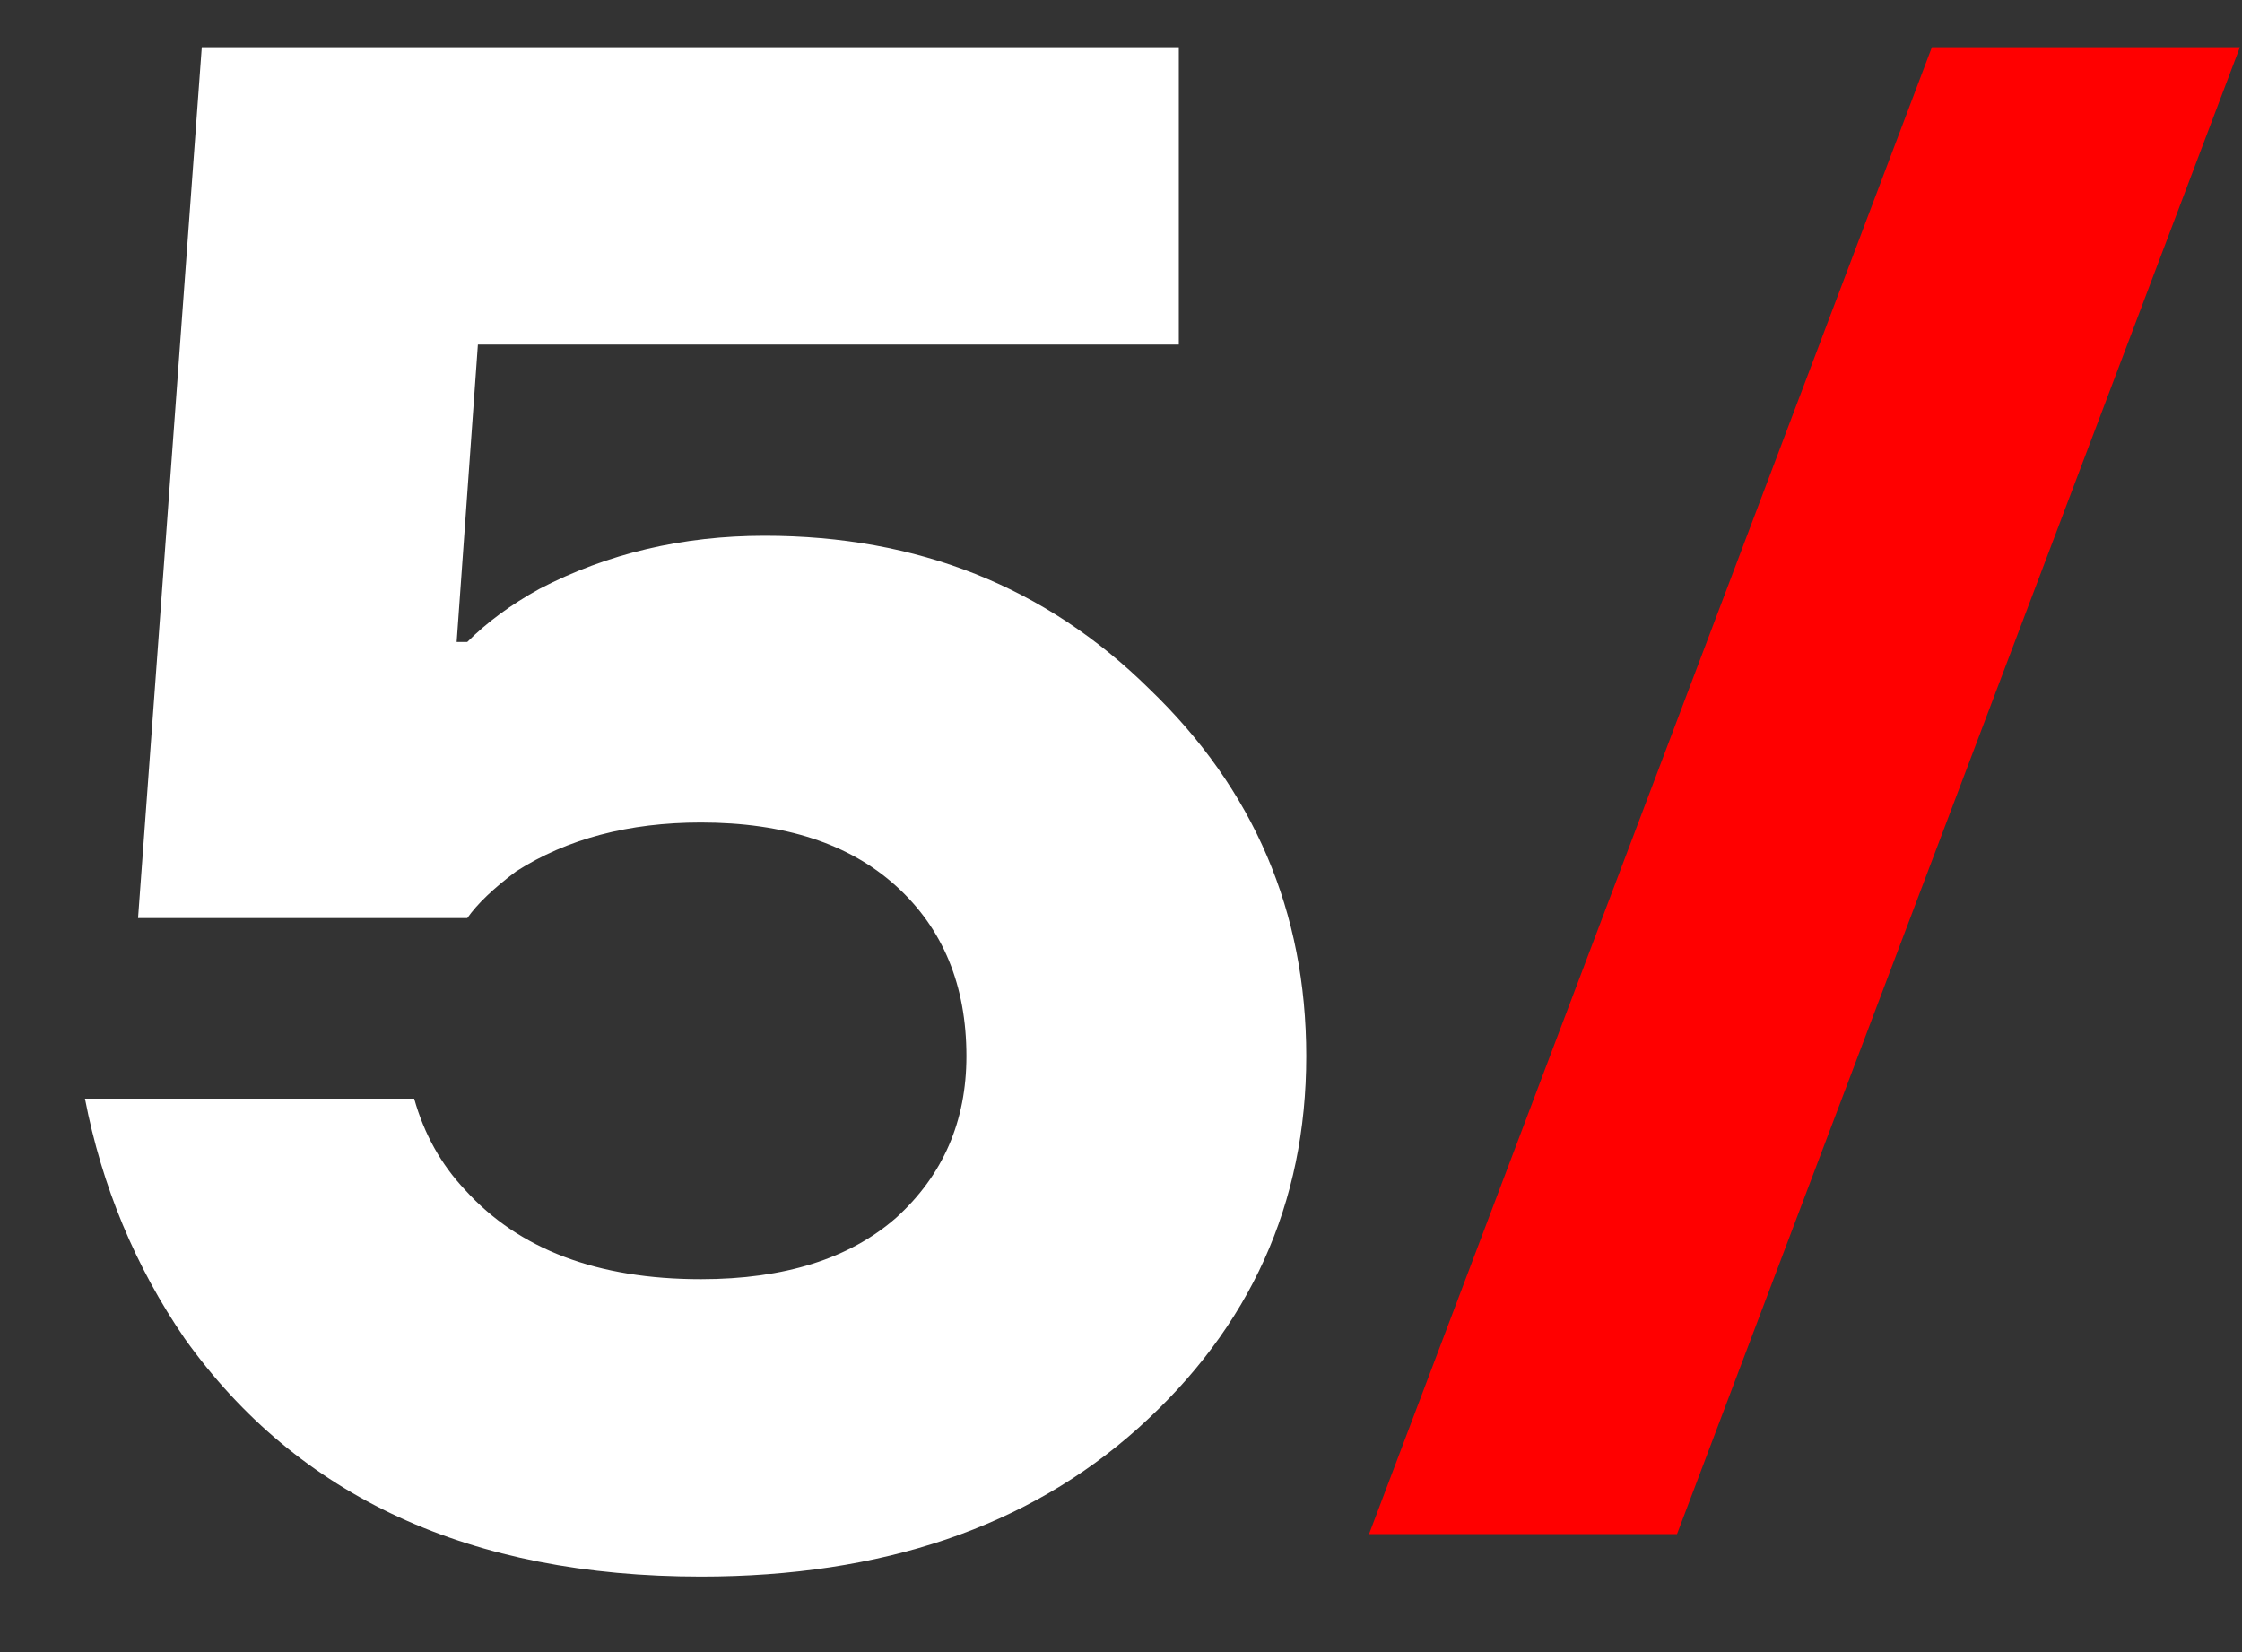
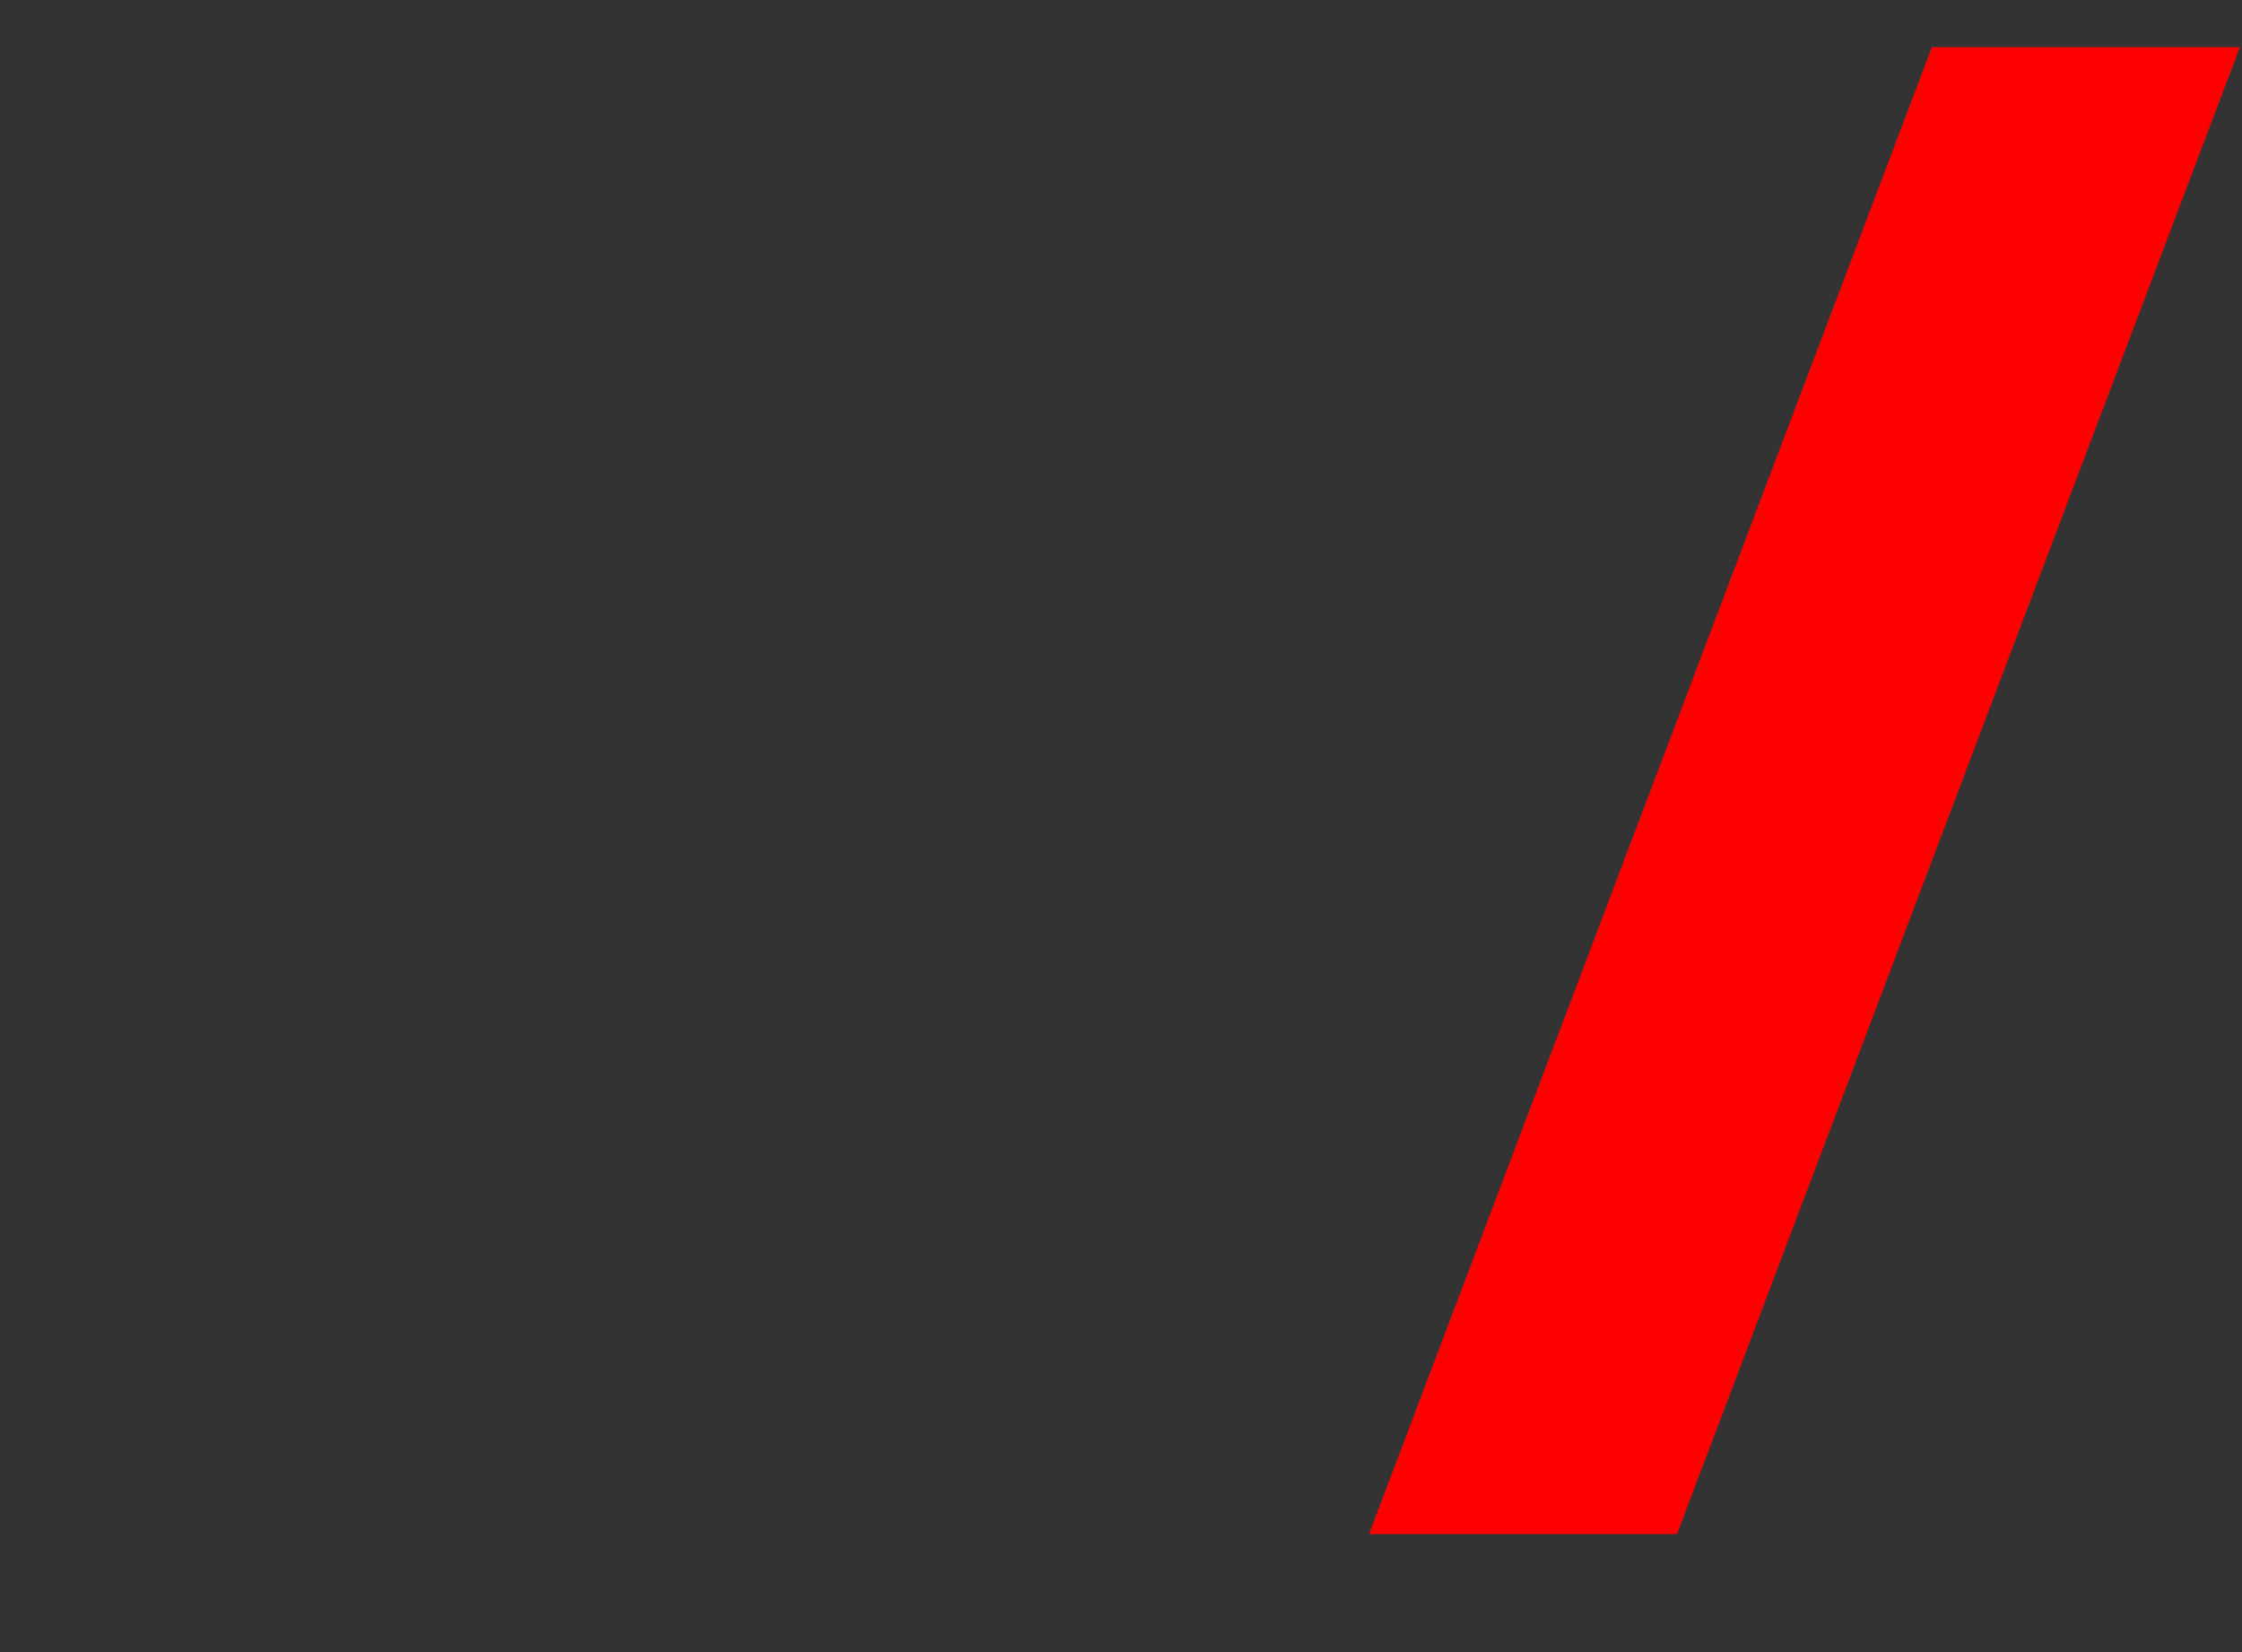
<svg xmlns="http://www.w3.org/2000/svg" width="19" height="14" viewBox="0 0 19 14" fill="none">
  <rect x="0" y="0" width="19" height="14" fill="#333333" stroke="none" />
-   <path d="M0.72 9.31H3.51C3.594 9.61 3.738 9.868 3.942 10.084C4.398 10.588 5.064 10.84 5.94 10.84C6.648 10.84 7.2 10.666 7.596 10.318C7.992 9.958 8.19 9.502 8.19 8.95C8.19 8.35 7.992 7.87 7.596 7.51C7.2 7.15 6.648 6.97 5.94 6.97C5.328 6.97 4.806 7.108 4.374 7.384C4.182 7.528 4.044 7.66 3.96 7.78H1.17L1.71 0.4H9.99V2.92H4.05L3.87 5.44H3.96C4.128 5.272 4.332 5.122 4.572 4.99C5.148 4.69 5.784 4.54 6.48 4.54C7.776 4.54 8.862 4.972 9.738 5.836C10.626 6.688 11.07 7.726 11.07 8.95C11.07 10.198 10.596 11.248 9.648 12.1C8.712 12.94 7.476 13.36 5.94 13.36C3.984 13.36 2.526 12.688 1.566 11.344C1.146 10.732 0.864 10.054 0.72 9.31Z" fill="white" />
  <path d="M11.602 13L16.372 0.4H18.982L14.212 13H11.602Z" fill="#FF0000" />
</svg>